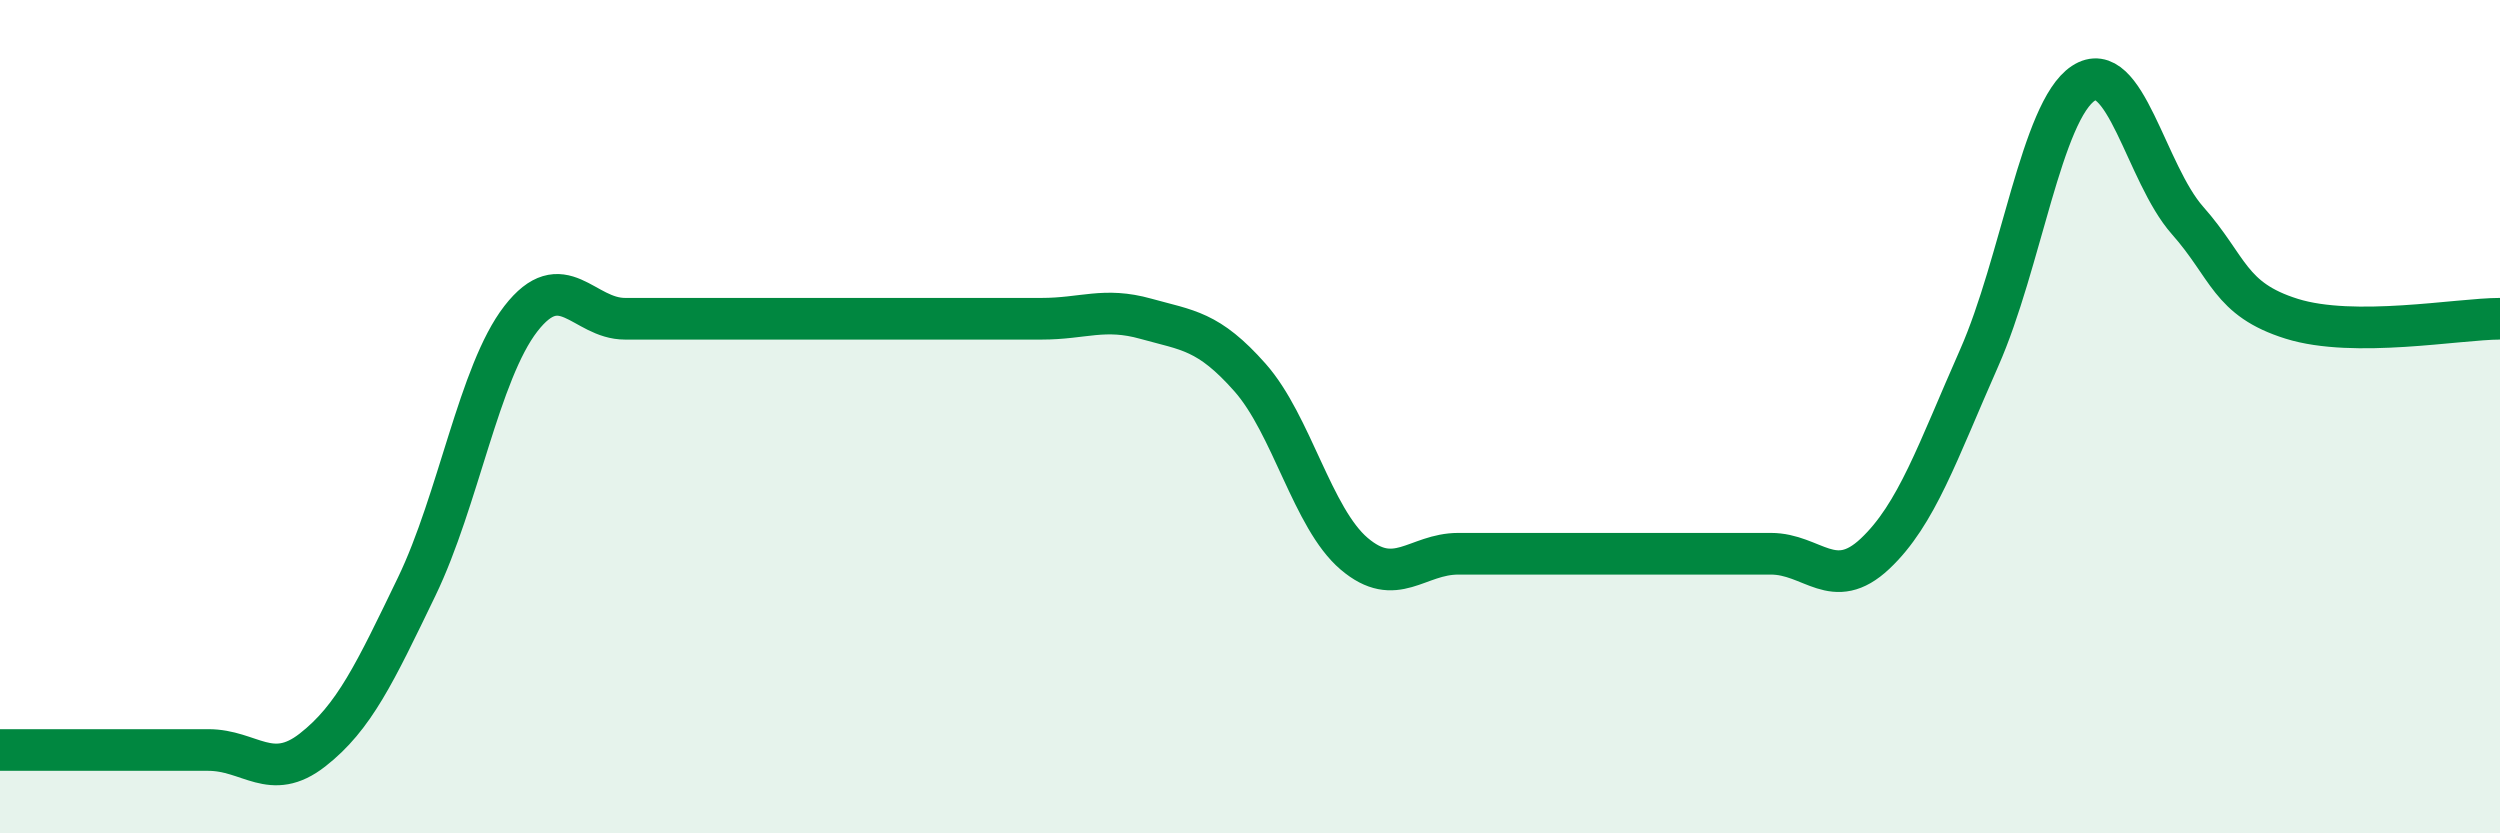
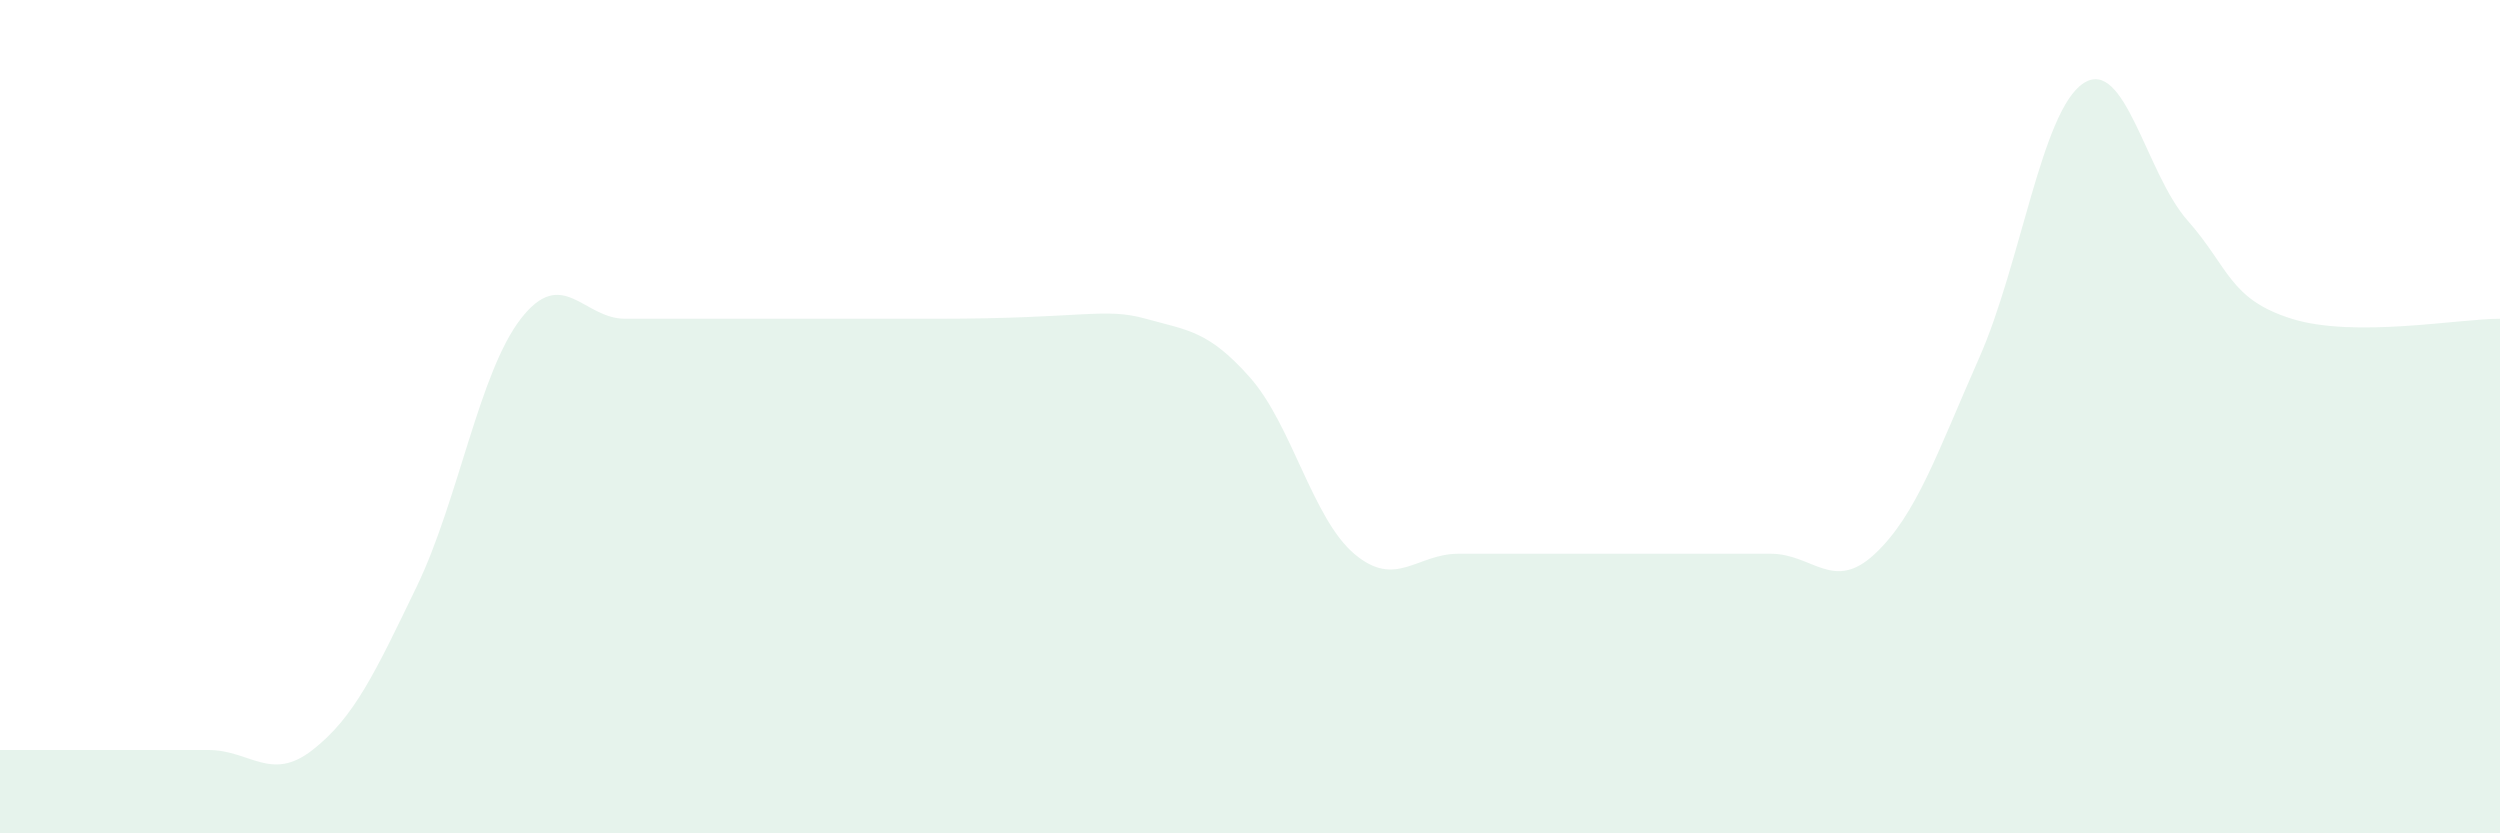
<svg xmlns="http://www.w3.org/2000/svg" width="60" height="20" viewBox="0 0 60 20">
-   <path d="M 0,18 C 0.5,18 1.5,18 2.5,18 C 3.5,18 4,18 5,18 C 6,18 6.5,18.78 7.5,18 C 8.5,17.22 9,16.15 10,14.08 C 11,12.01 11.5,8.94 12.5,7.65 C 13.5,6.36 14,7.65 15,7.65 C 16,7.65 16.5,7.65 17.5,7.65 C 18.5,7.65 19,7.65 20,7.65 C 21,7.65 21.5,7.65 22.5,7.65 C 23.5,7.65 24,7.65 25,7.65 C 26,7.65 26.5,7.37 27.5,7.65 C 28.5,7.93 29,7.93 30,9.06 C 31,10.19 31.5,12.44 32.5,13.29 C 33.5,14.14 34,13.29 35,13.29 C 36,13.29 36.5,13.29 37.5,13.29 C 38.5,13.29 39,13.29 40,13.29 C 41,13.29 41.5,13.29 42.5,13.29 C 43.5,13.29 44,14.23 45,13.29 C 46,12.35 46.5,10.85 47.5,8.59 C 48.5,6.33 49,2.66 50,2 C 51,1.34 51.5,4.16 52.5,5.29 C 53.5,6.42 53.5,7.18 55,7.65 C 56.5,8.12 59,7.65 60,7.65L60 20L0 20Z" fill="#008740" opacity="0.1" stroke-linecap="round" stroke-linejoin="round" />
-   <path d="M 0,18 C 0.5,18 1.5,18 2.5,18 C 3.5,18 4,18 5,18 C 6,18 6.5,18.78 7.5,18 C 8.5,17.22 9,16.15 10,14.08 C 11,12.01 11.5,8.94 12.5,7.65 C 13.5,6.36 14,7.65 15,7.65 C 16,7.65 16.5,7.65 17.5,7.65 C 18.5,7.65 19,7.65 20,7.65 C 21,7.65 21.5,7.65 22.5,7.65 C 23.5,7.65 24,7.65 25,7.65 C 26,7.65 26.5,7.37 27.5,7.65 C 28.5,7.93 29,7.93 30,9.06 C 31,10.19 31.5,12.44 32.5,13.29 C 33.5,14.14 34,13.29 35,13.29 C 36,13.29 36.5,13.29 37.5,13.29 C 38.5,13.29 39,13.29 40,13.29 C 41,13.29 41.5,13.29 42.5,13.29 C 43.5,13.29 44,14.23 45,13.29 C 46,12.35 46.5,10.85 47.5,8.59 C 48.5,6.33 49,2.66 50,2 C 51,1.34 51.5,4.16 52.5,5.29 C 53.5,6.42 53.5,7.18 55,7.65 C 56.5,8.12 59,7.65 60,7.65" stroke="#008740" stroke-width="1" fill="none" stroke-linecap="round" stroke-linejoin="round" />
+   <path d="M 0,18 C 0.5,18 1.5,18 2.5,18 C 3.5,18 4,18 5,18 C 6,18 6.5,18.78 7.5,18 C 8.5,17.22 9,16.15 10,14.08 C 11,12.01 11.5,8.94 12.5,7.65 C 13.5,6.36 14,7.65 15,7.65 C 16,7.65 16.5,7.65 17.5,7.65 C 18.5,7.65 19,7.65 20,7.65 C 21,7.65 21.5,7.65 22.5,7.65 C 26,7.65 26.5,7.37 27.5,7.65 C 28.5,7.93 29,7.93 30,9.06 C 31,10.19 31.5,12.44 32.5,13.29 C 33.5,14.14 34,13.29 35,13.29 C 36,13.29 36.5,13.29 37.5,13.29 C 38.5,13.29 39,13.29 40,13.29 C 41,13.29 41.5,13.29 42.5,13.29 C 43.5,13.29 44,14.23 45,13.29 C 46,12.35 46.5,10.85 47.5,8.59 C 48.5,6.33 49,2.66 50,2 C 51,1.34 51.5,4.16 52.5,5.29 C 53.5,6.42 53.5,7.18 55,7.65 C 56.5,8.12 59,7.65 60,7.65L60 20L0 20Z" fill="#008740" opacity="0.1" stroke-linecap="round" stroke-linejoin="round" />
</svg>